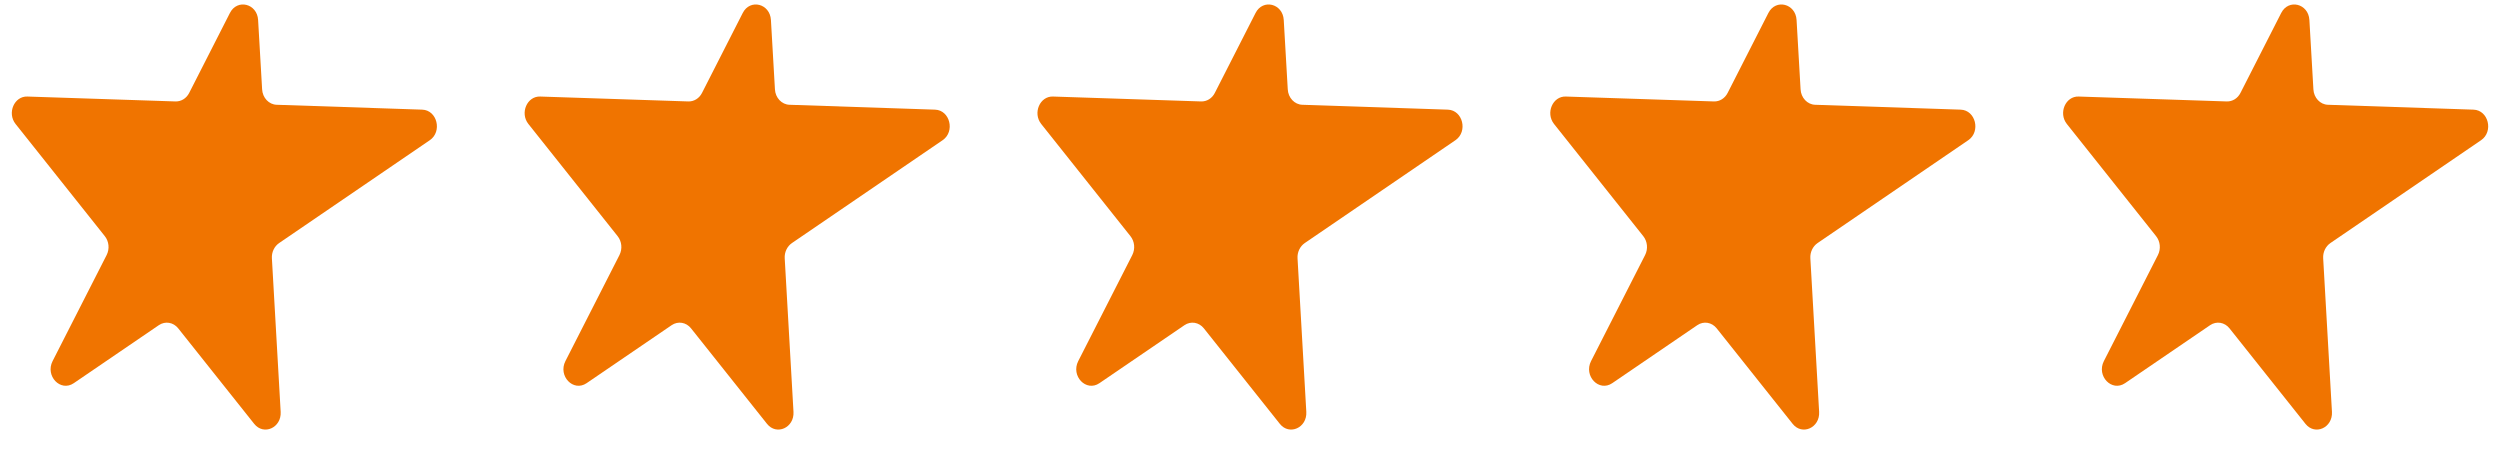
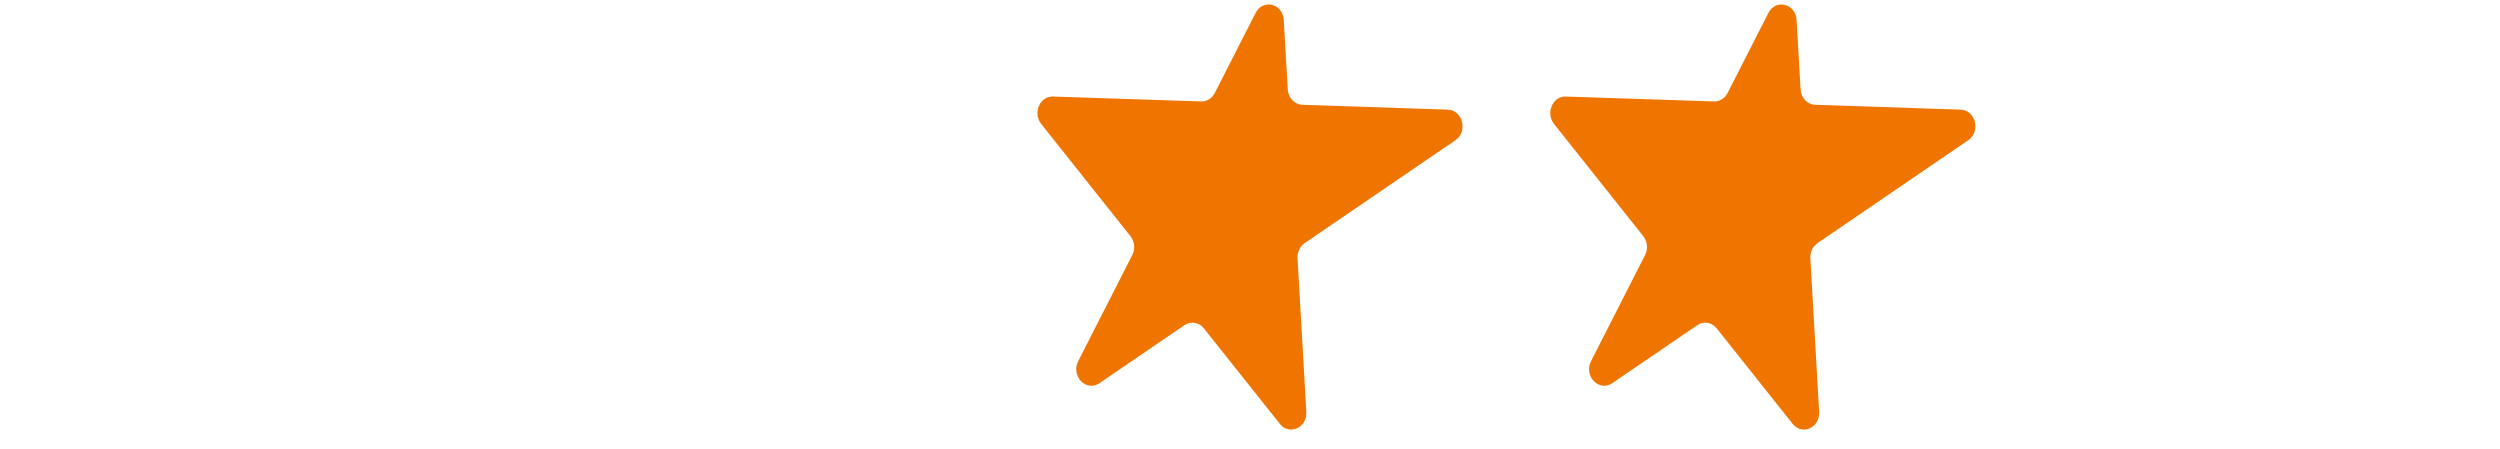
<svg xmlns="http://www.w3.org/2000/svg" width="78" height="14" viewBox="0 0 78 14" fill="none">
-   <path d="M8.7 7.589L13.409 4.375C13.805 4.105 13.64 3.438 13.174 3.421L8.633 3.269C8.39 3.262 8.191 3.051 8.178 2.786L8.053 0.624C8.024 0.111 7.402 -0.046 7.173 0.406L5.902 2.9C5.816 3.069 5.653 3.17 5.476 3.165L0.854 3.012C0.444 2.997 0.216 3.527 0.485 3.867L3.27 7.368C3.401 7.532 3.424 7.767 3.327 7.958L1.641 11.266C1.404 11.732 1.888 12.237 2.302 11.955L4.956 10.145C5.153 10.011 5.408 10.053 5.56 10.244L7.931 13.224C8.227 13.596 8.784 13.346 8.757 12.852L8.483 8.057C8.472 7.869 8.558 7.688 8.705 7.586L8.7 7.589Z" fill="#F07400" />
-   <path d="M24.7 7.589L29.409 4.375C29.805 4.105 29.64 3.438 29.174 3.421L24.633 3.269C24.39 3.262 24.191 3.051 24.178 2.786L24.053 0.624C24.024 0.111 23.402 -0.046 23.173 0.406L21.902 2.9C21.816 3.069 21.653 3.17 21.476 3.165L16.854 3.012C16.444 2.997 16.216 3.527 16.485 3.867L19.27 7.368C19.401 7.532 19.424 7.767 19.327 7.958L17.641 11.266C17.404 11.732 17.888 12.237 18.302 11.955L20.956 10.145C21.153 10.011 21.408 10.053 21.56 10.244L23.931 13.224C24.227 13.596 24.784 13.346 24.757 12.852L24.483 8.057C24.472 7.869 24.558 7.688 24.705 7.586L24.7 7.589Z" fill="#F07400" />
  <path d="M40.7 7.589L45.409 4.375C45.805 4.105 45.64 3.438 45.174 3.421L40.633 3.269C40.39 3.262 40.191 3.051 40.178 2.786L40.053 0.624C40.024 0.111 39.402 -0.046 39.173 0.406L37.902 2.9C37.816 3.069 37.653 3.17 37.476 3.165L32.854 3.012C32.444 2.997 32.216 3.527 32.485 3.867L35.27 7.368C35.401 7.532 35.424 7.767 35.327 7.958L33.641 11.266C33.404 11.732 33.888 12.237 34.302 11.955L36.956 10.145C37.153 10.011 37.408 10.053 37.56 10.244L39.931 13.224C40.227 13.596 40.784 13.346 40.757 12.852L40.483 8.057C40.472 7.869 40.558 7.688 40.705 7.586L40.7 7.589Z" fill="#F07400" />
  <path d="M56.7 7.589L61.409 4.375C61.805 4.105 61.64 3.438 61.174 3.421L56.633 3.269C56.39 3.262 56.191 3.051 56.178 2.786L56.053 0.624C56.024 0.111 55.402 -0.046 55.173 0.406L53.902 2.9C53.816 3.069 53.653 3.17 53.476 3.165L48.854 3.012C48.444 2.997 48.216 3.527 48.485 3.867L51.27 7.368C51.401 7.532 51.424 7.767 51.327 7.958L49.641 11.266C49.404 11.732 49.888 12.237 50.302 11.955L52.956 10.145C53.153 10.011 53.408 10.053 53.56 10.244L55.931 13.224C56.227 13.596 56.784 13.346 56.757 12.852L56.483 8.057C56.472 7.869 56.558 7.688 56.705 7.586L56.7 7.589Z" fill="#F07400" />
-   <path d="M72.7 7.589L77.409 4.375C77.805 4.105 77.64 3.438 77.174 3.421L72.632 3.269C72.39 3.262 72.191 3.051 72.178 2.786L72.053 0.624C72.024 0.111 71.402 -0.046 71.173 0.406L69.902 2.9C69.816 3.069 69.653 3.17 69.476 3.165L64.854 3.012C64.444 2.997 64.216 3.527 64.485 3.867L67.27 7.368C67.401 7.532 67.424 7.767 67.327 7.958L65.641 11.266C65.403 11.732 65.888 12.237 66.302 11.955L68.956 10.145C69.153 10.011 69.408 10.053 69.56 10.244L71.931 13.224C72.228 13.596 72.784 13.346 72.757 12.852L72.483 8.057C72.472 7.869 72.558 7.688 72.705 7.586L72.7 7.589Z" fill="#F07400" />
</svg>